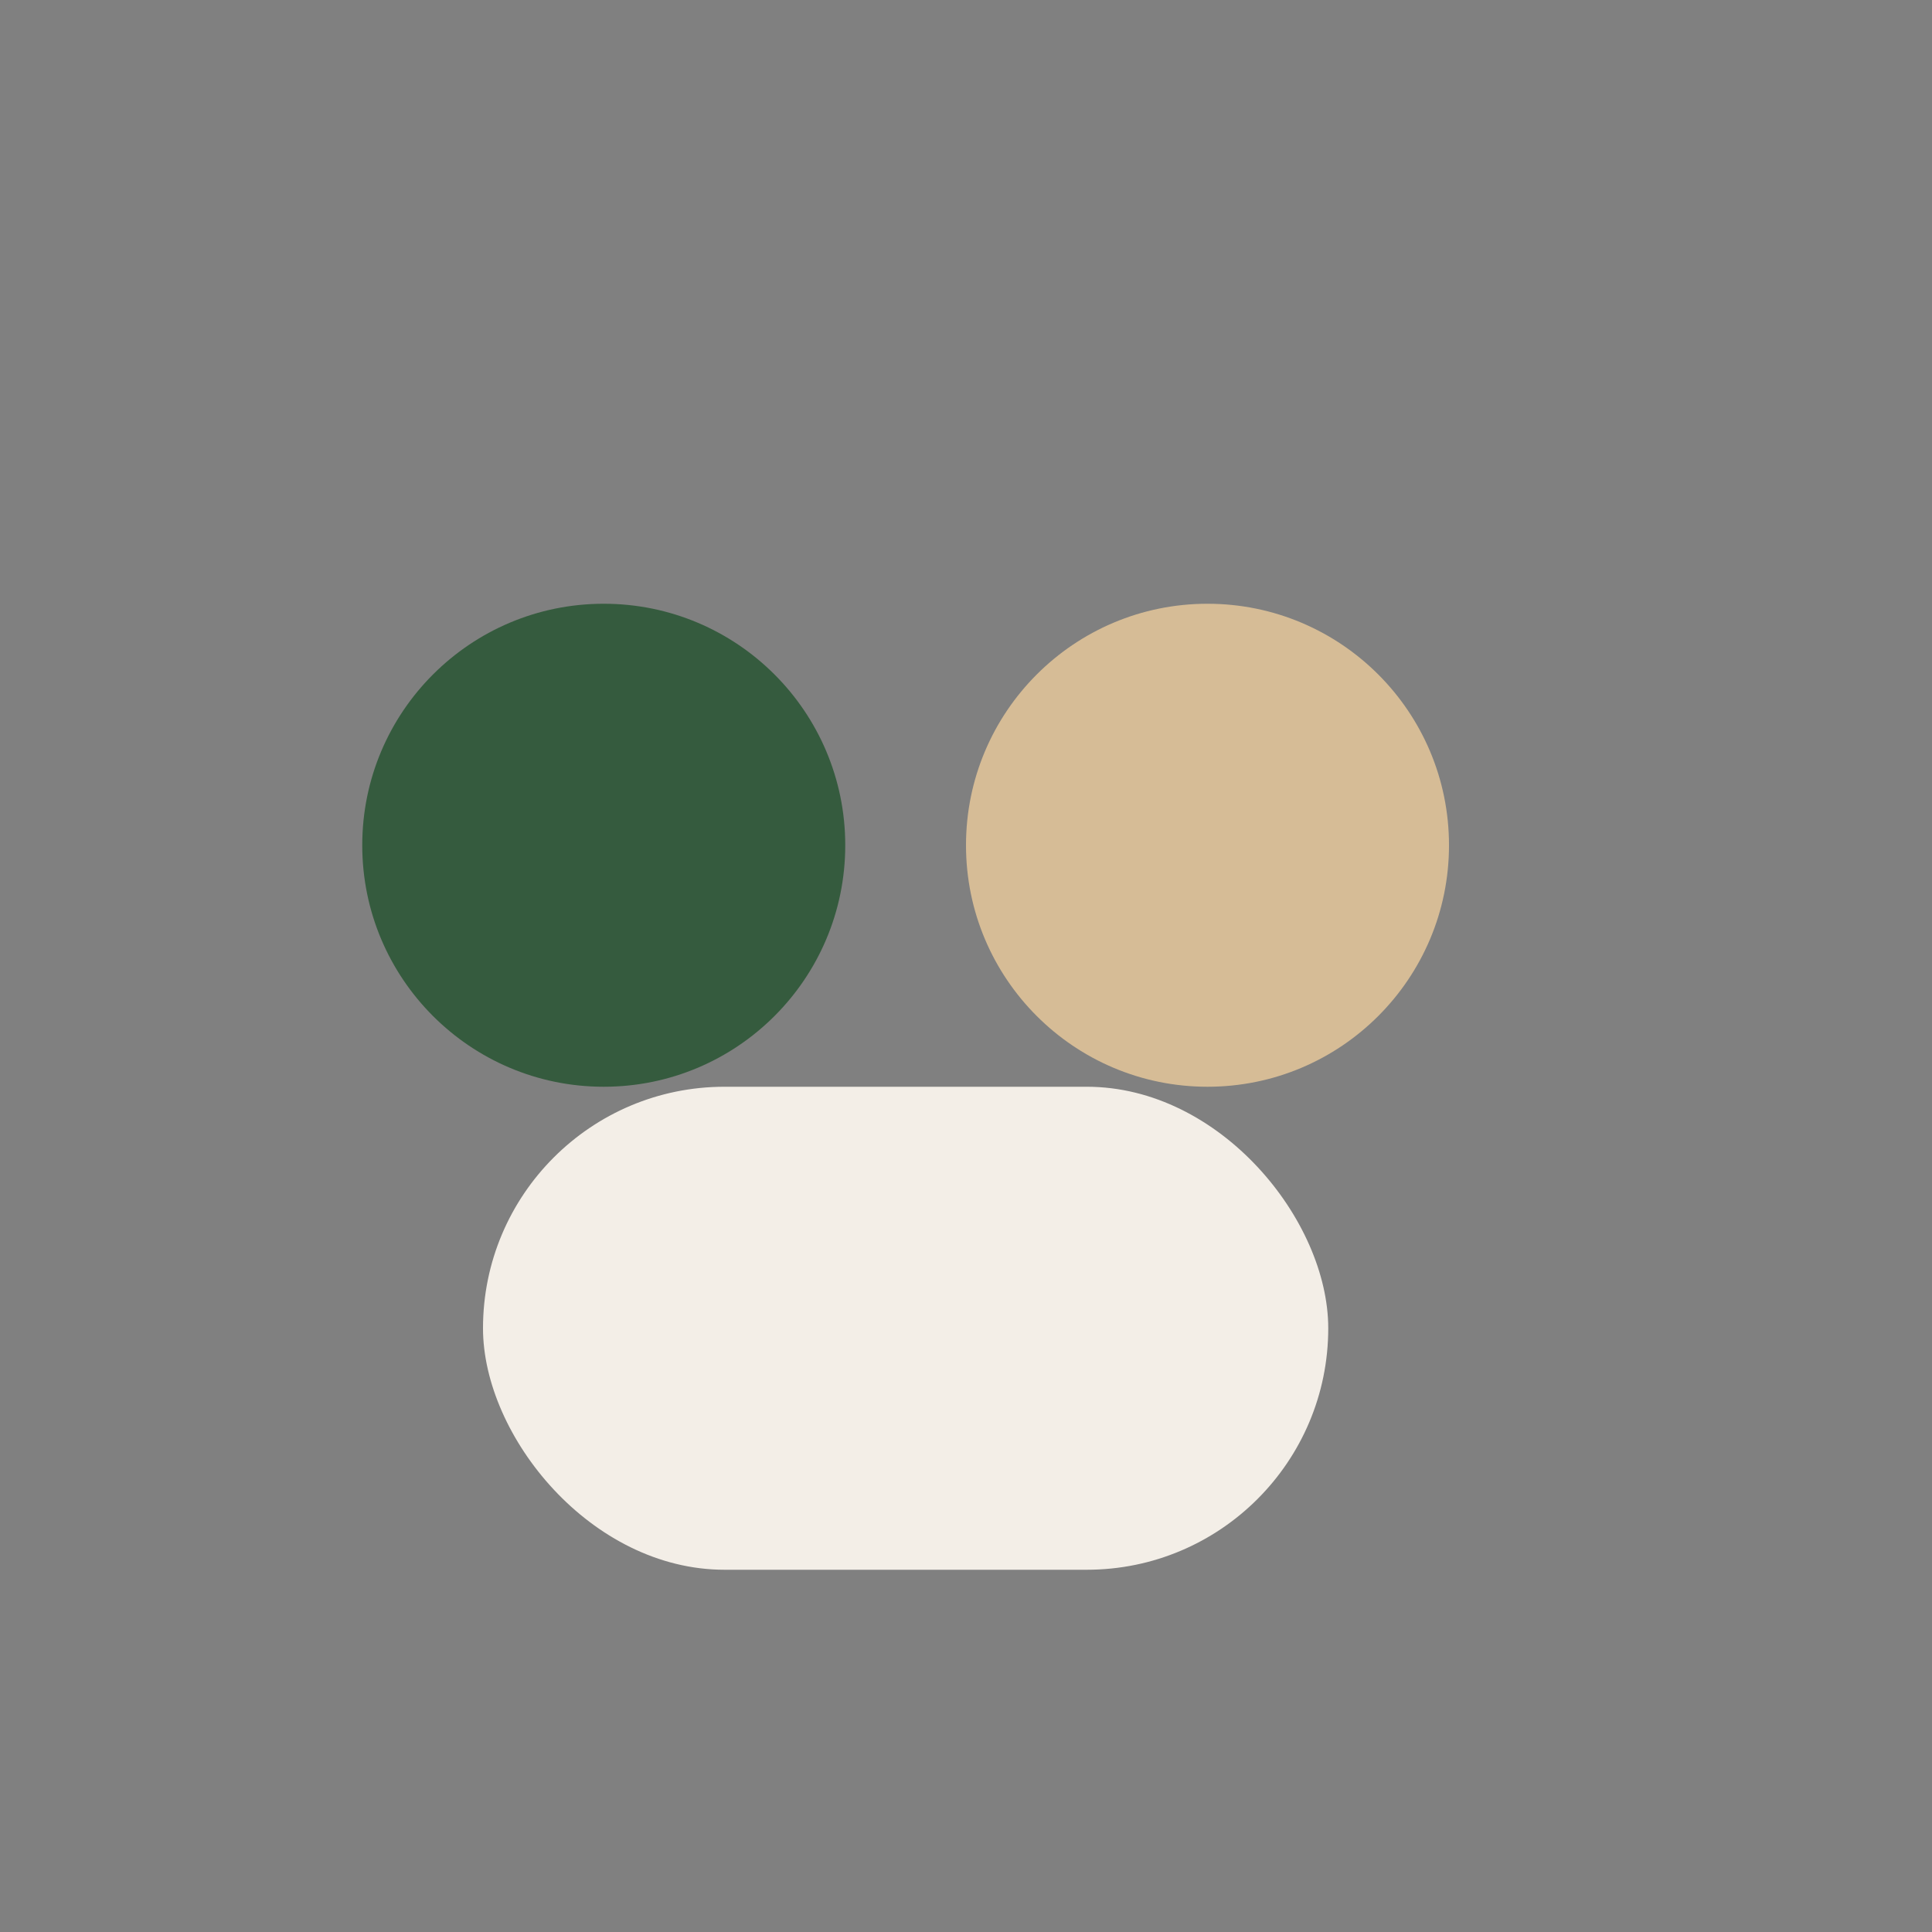
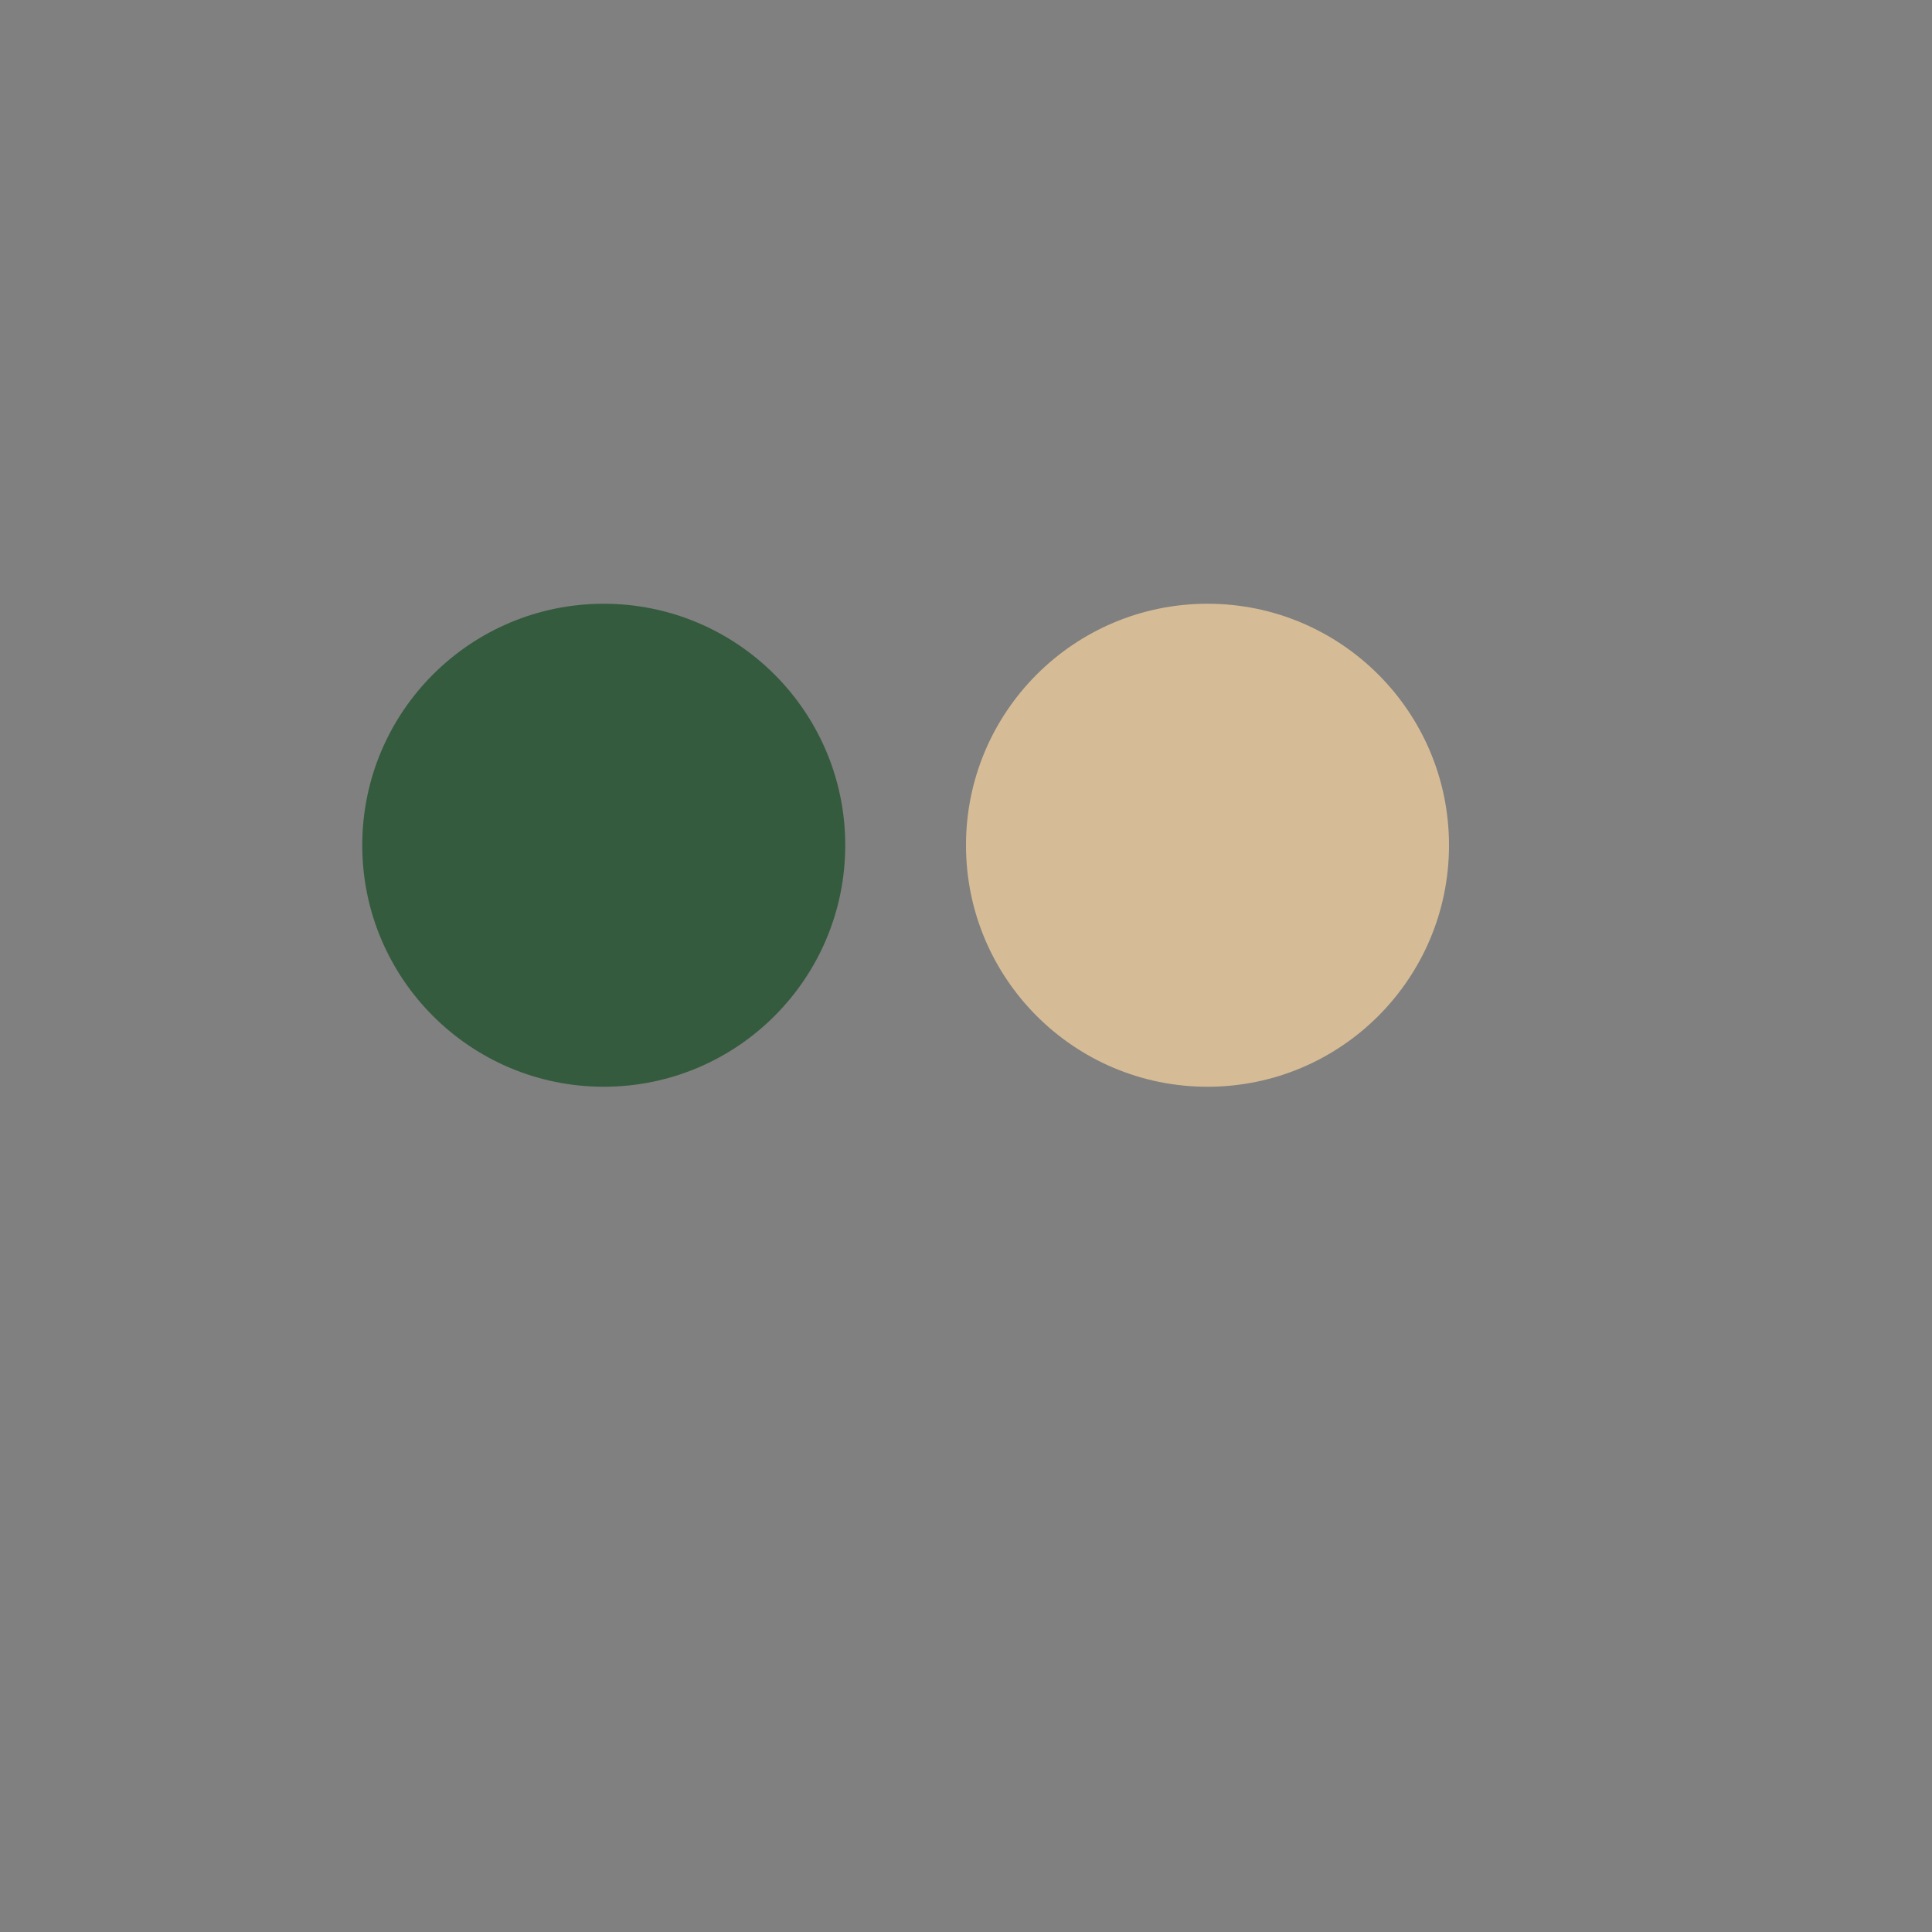
<svg xmlns="http://www.w3.org/2000/svg" width="32" height="32" viewBox="0 0 32 32">
  <rect x="0" y="0" width="32" height="32" fill="#808080" stroke="none" />
  <circle cx="10" cy="14" r="4" fill="#355B3E" />
  <circle cx="20" cy="14" r="4" fill="#D6BC96" />
-   <rect x="8" y="18" width="14" height="8" rx="4" fill="#F3EEE7" />
</svg>